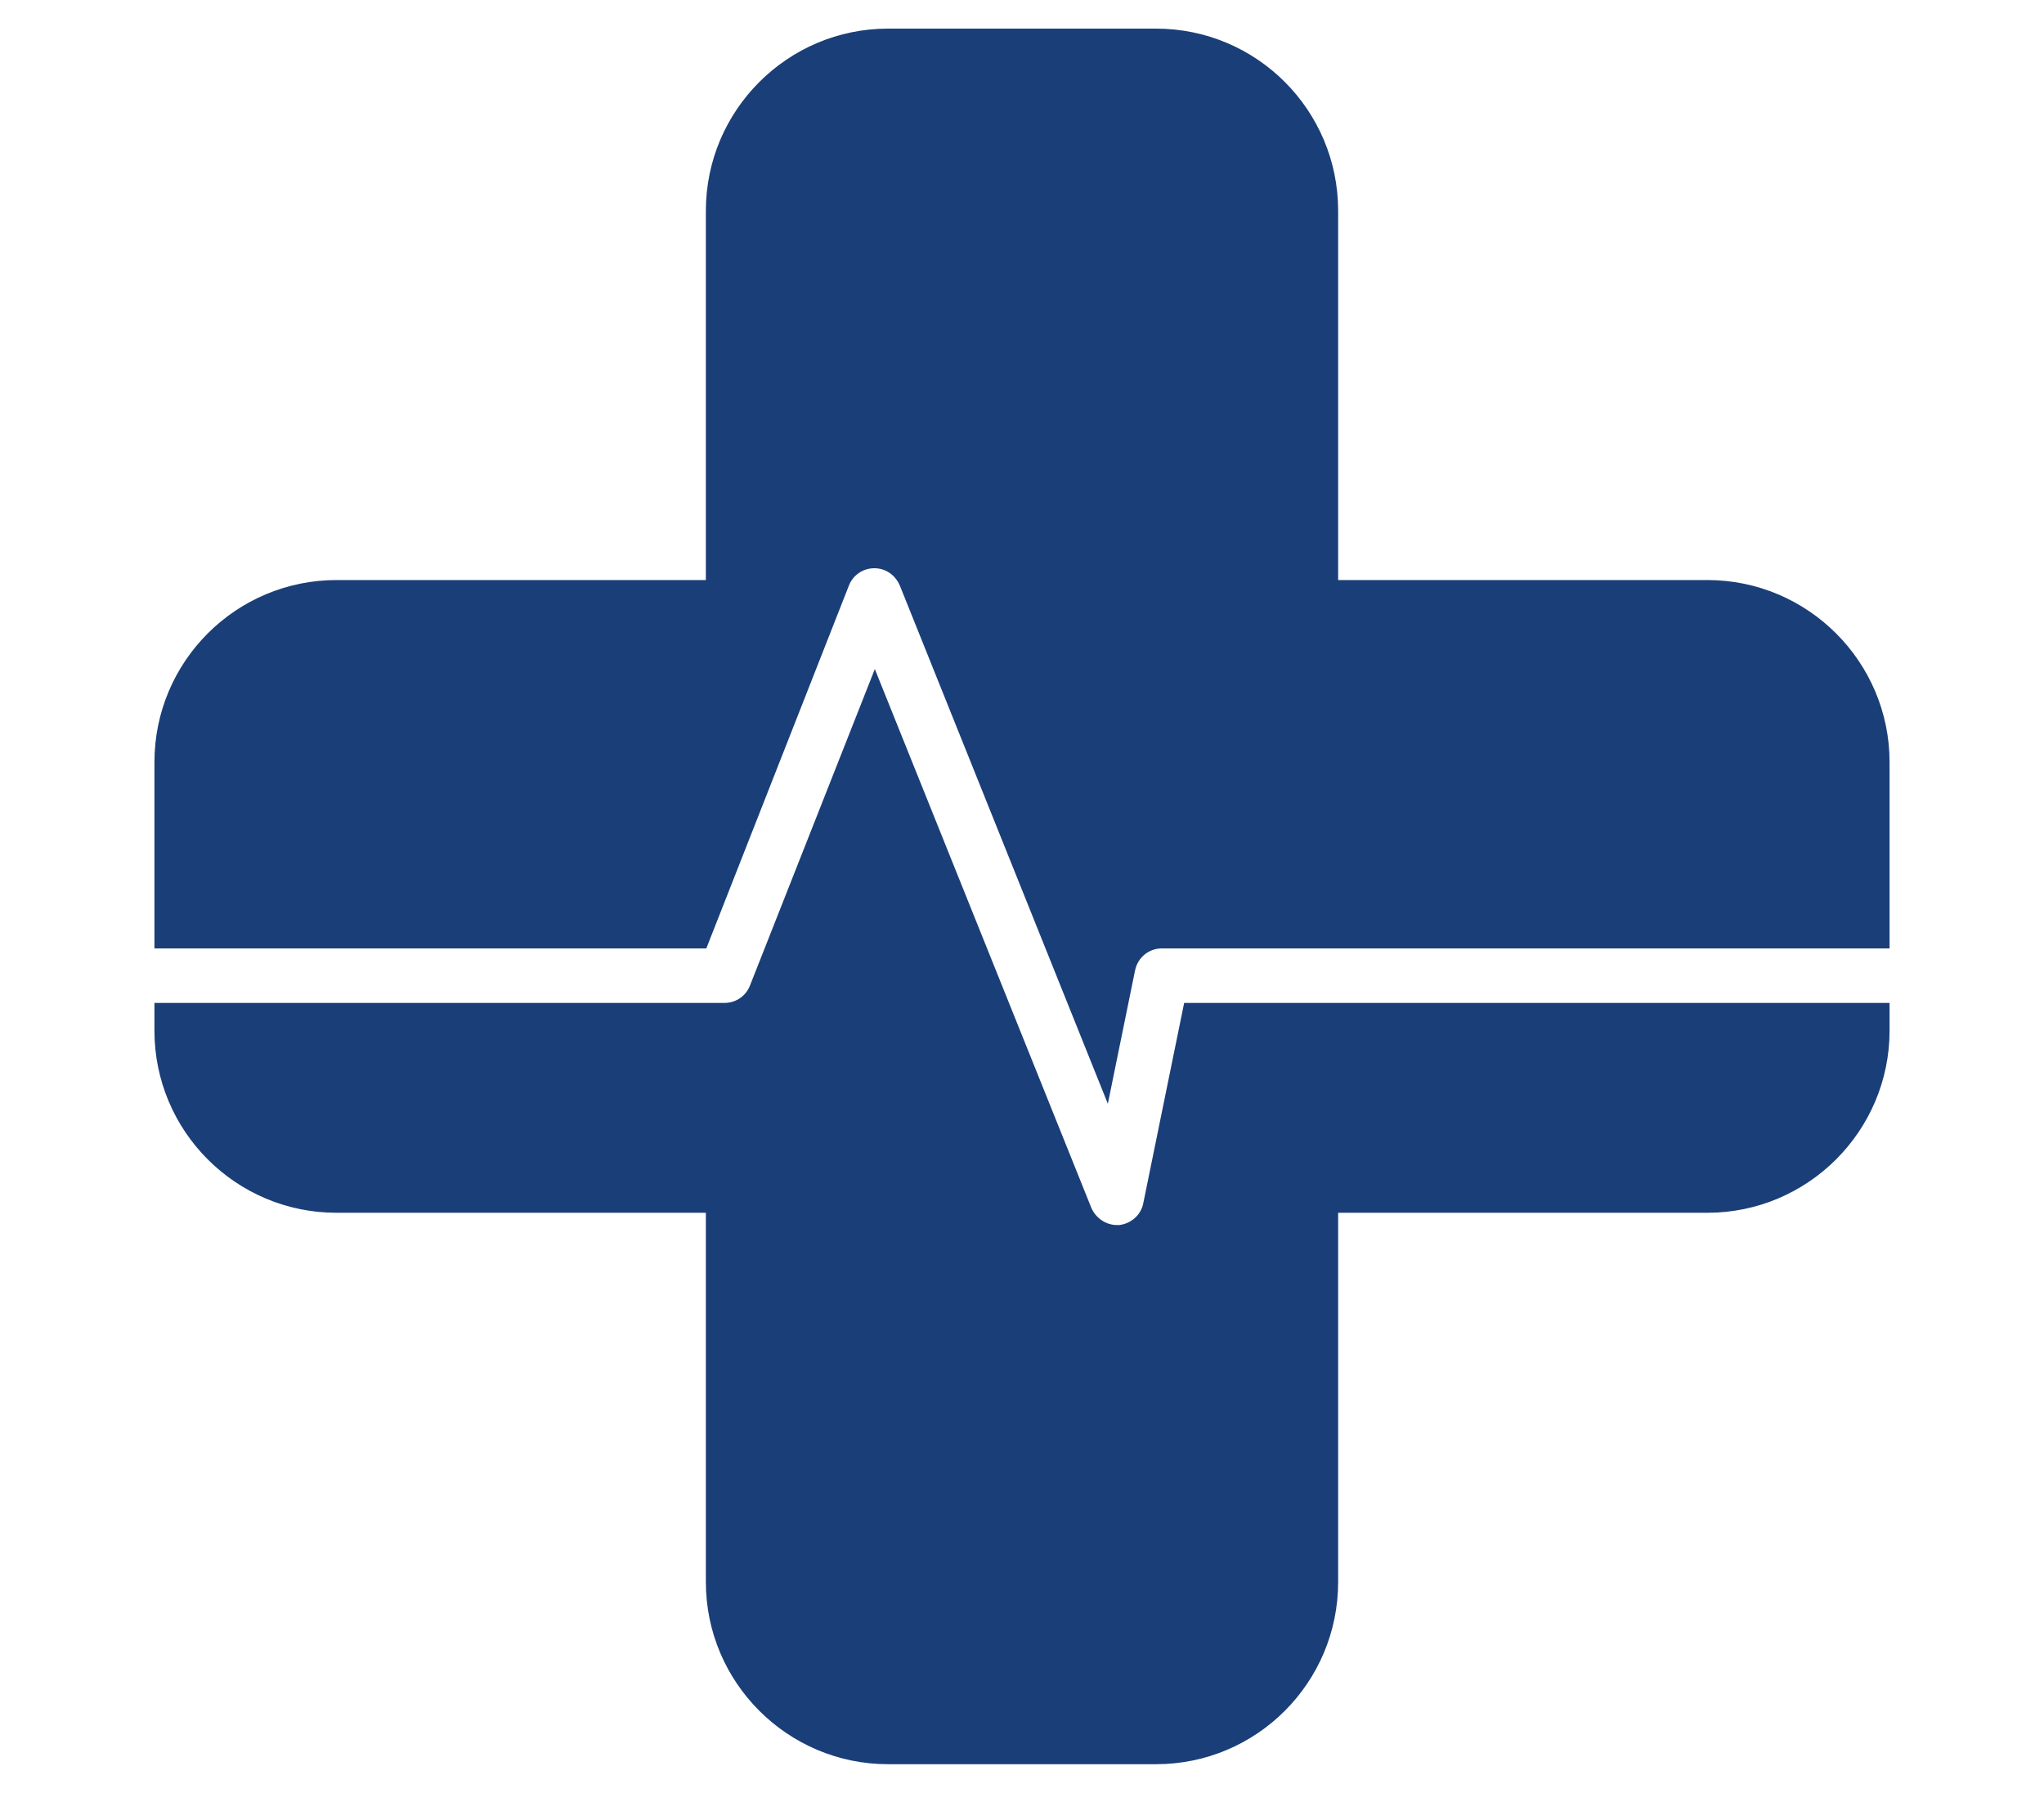
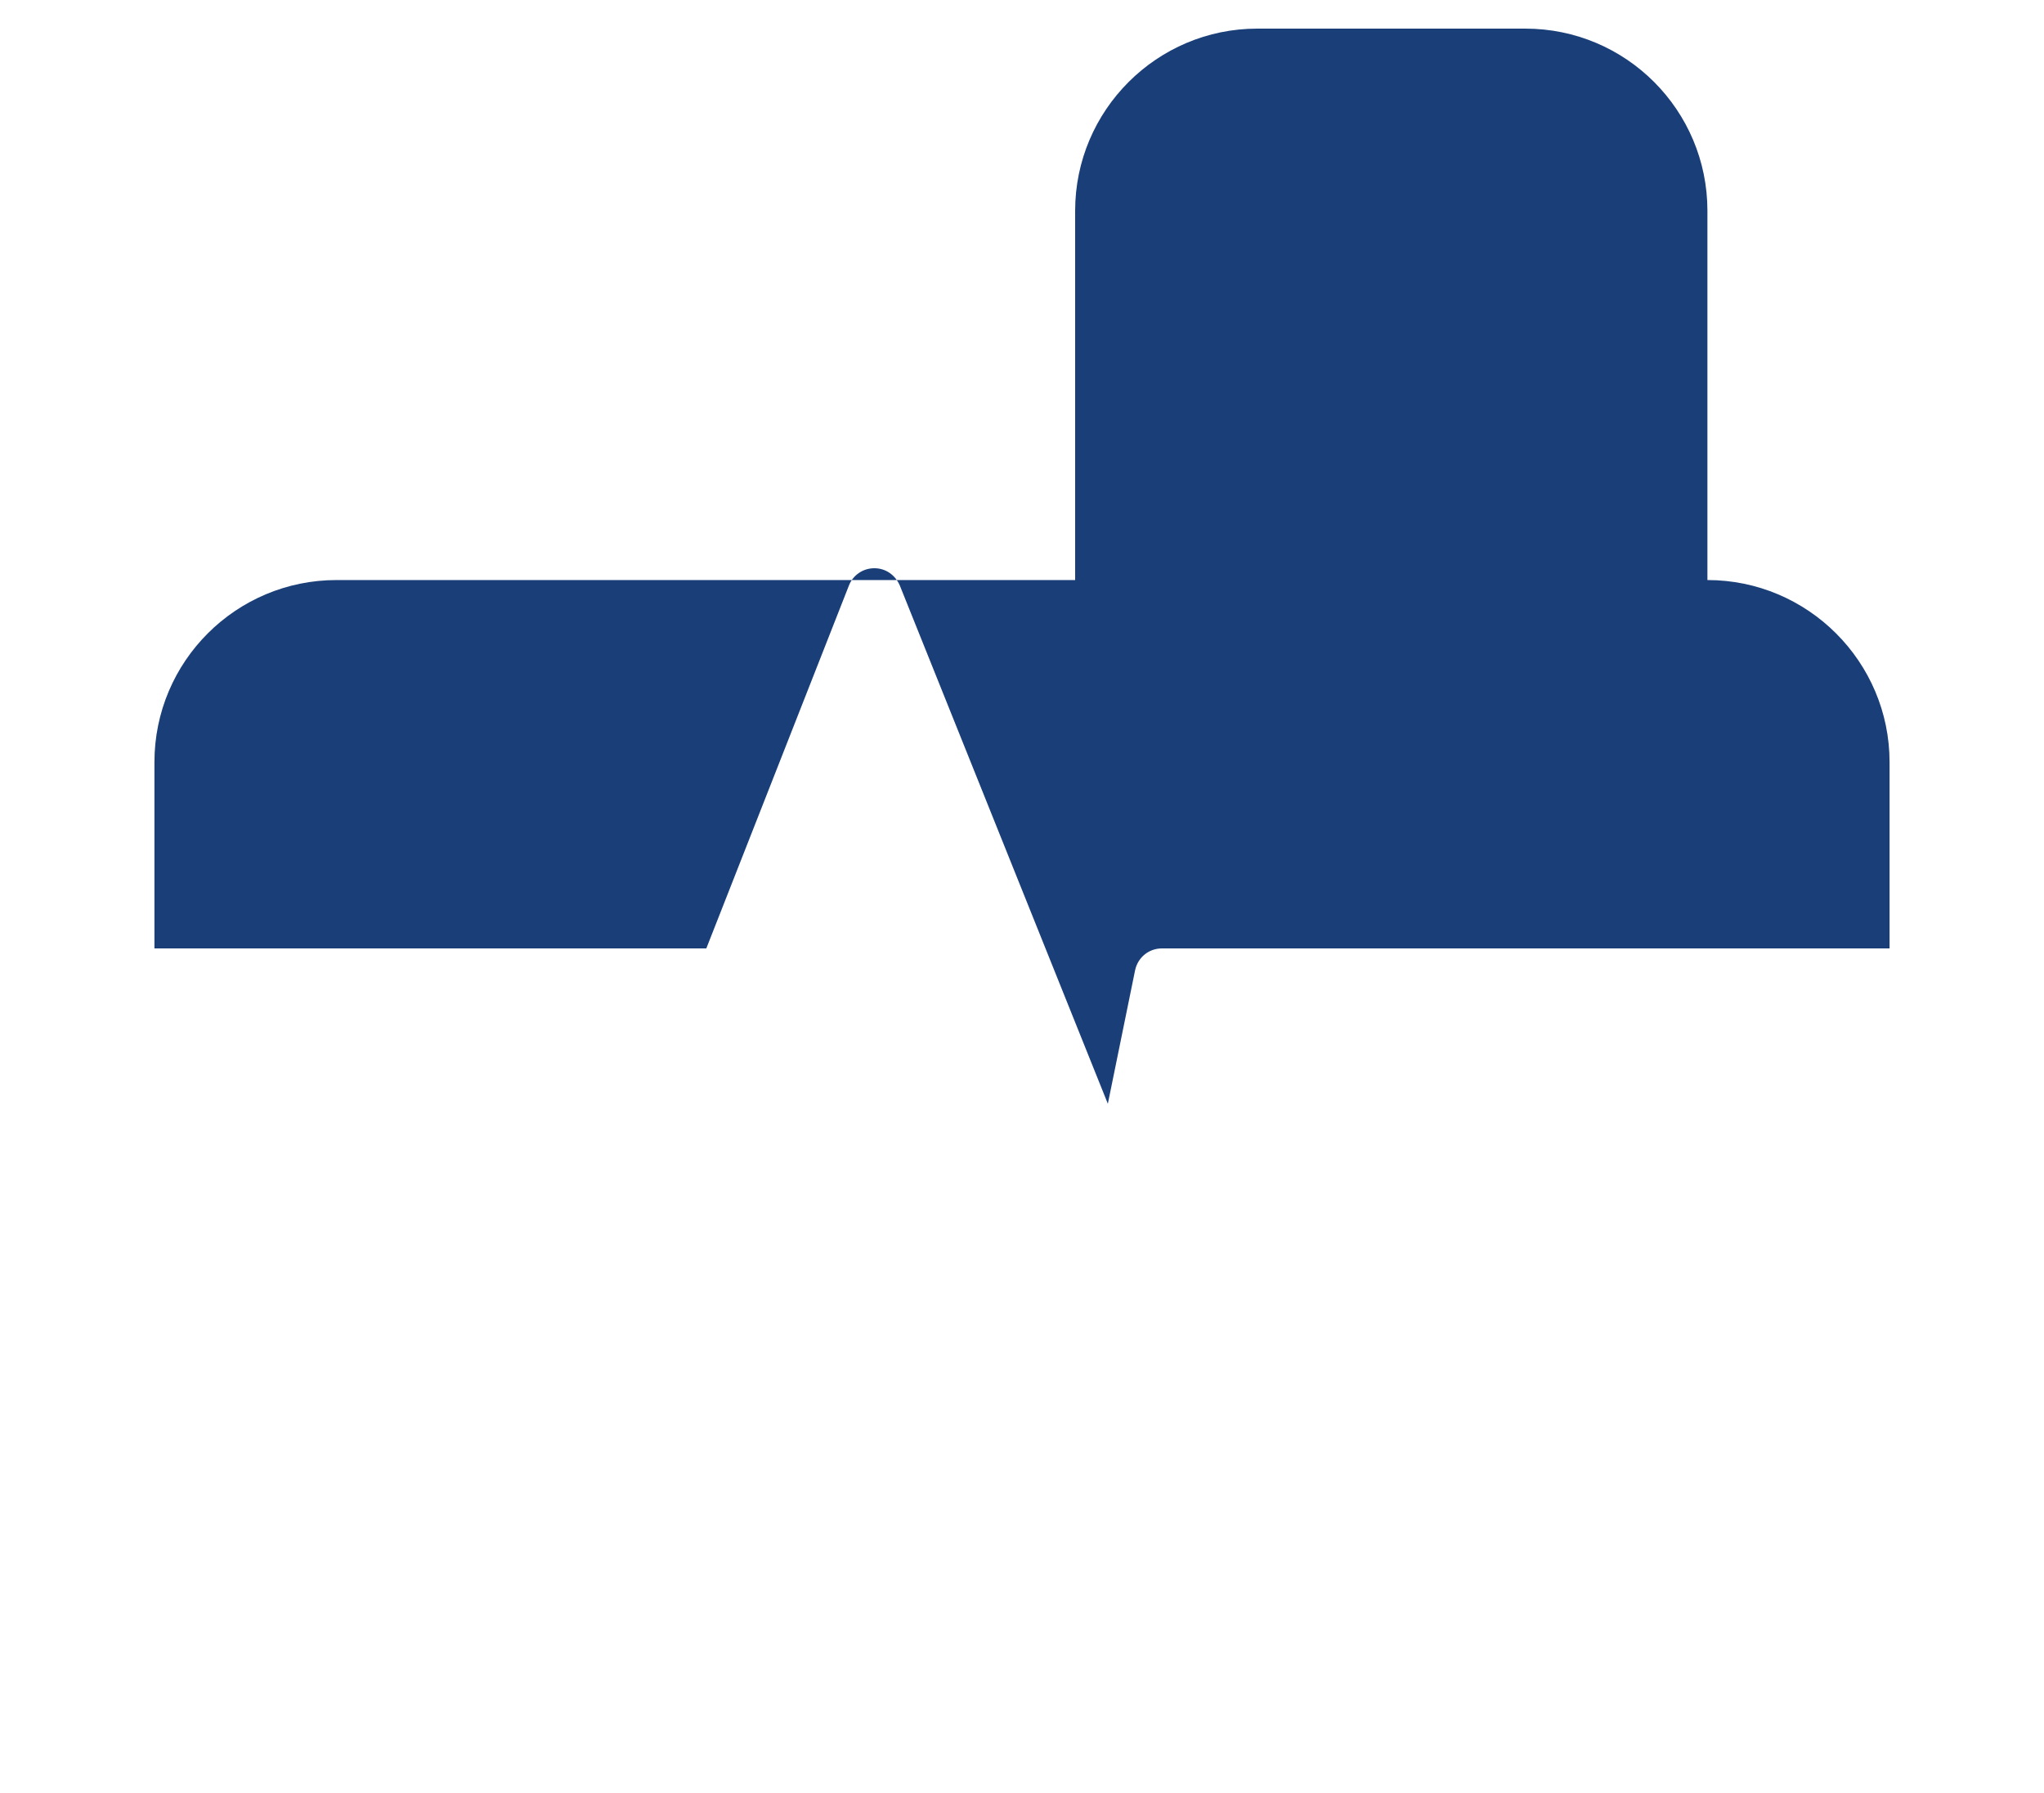
<svg xmlns="http://www.w3.org/2000/svg" version="1.1" id="Capa_1" x="0px" y="0px" width="450px" height="394.7px" viewBox="0 0 450 394.7" style="enable-background:new 0 0 450 394.7;" xml:space="preserve">
  <style type="text/css">
	.st0{fill:#1A3E78;}
</style>
  <g id="XMLID_5341_">
-     <path id="XMLID_5343_" class="st0" d="M251.7,264.9c-0.5,2.6-2.7,4.5-5.3,4.8c-0.2,0-0.4,0-0.5,0c-2.4,0-4.6-1.5-5.6-3.7   l-47.7-118.7L165.1,217c-0.9,2.3-3.1,3.8-5.6,3.8H34v6.1C34,249,51.9,267,74.1,267h81.3v81.3c0,22.1,18,40.1,40.1,40.1h59   c22.2,0,40.1-18,40.1-40.1V267h81.3C398,267,416,249,416,226.9v-6.1H260.7L251.7,264.9z" />
-     <path id="XMLID_5342_" class="st0" d="M186.9,128.9c0.9-2.3,3.1-3.8,5.6-3.8c0,0,0,0,0,0c2.5,0,4.6,1.5,5.6,3.8L243.9,243l6-29.4   c0.6-2.8,3-4.8,5.9-4.8H416v-41c0-22.1-18-40.1-40.1-40.1h-81.3V46.4c0-22.1-17.9-40.1-40.1-40.1h-59c-22.1,0-40.1,18-40.1,40.1   v81.3H74.1c-22.1,0-40.1,17.9-40.1,40.1v41h121.5L186.9,128.9z" />
+     <path id="XMLID_5342_" class="st0" d="M186.9,128.9c0.9-2.3,3.1-3.8,5.6-3.8c0,0,0,0,0,0c2.5,0,4.6,1.5,5.6,3.8L243.9,243l6-29.4   c0.6-2.8,3-4.8,5.9-4.8H416v-41c0-22.1-18-40.1-40.1-40.1V46.4c0-22.1-17.9-40.1-40.1-40.1h-59c-22.1,0-40.1,18-40.1,40.1   v81.3H74.1c-22.1,0-40.1,17.9-40.1,40.1v41h121.5L186.9,128.9z" />
  </g>
</svg>